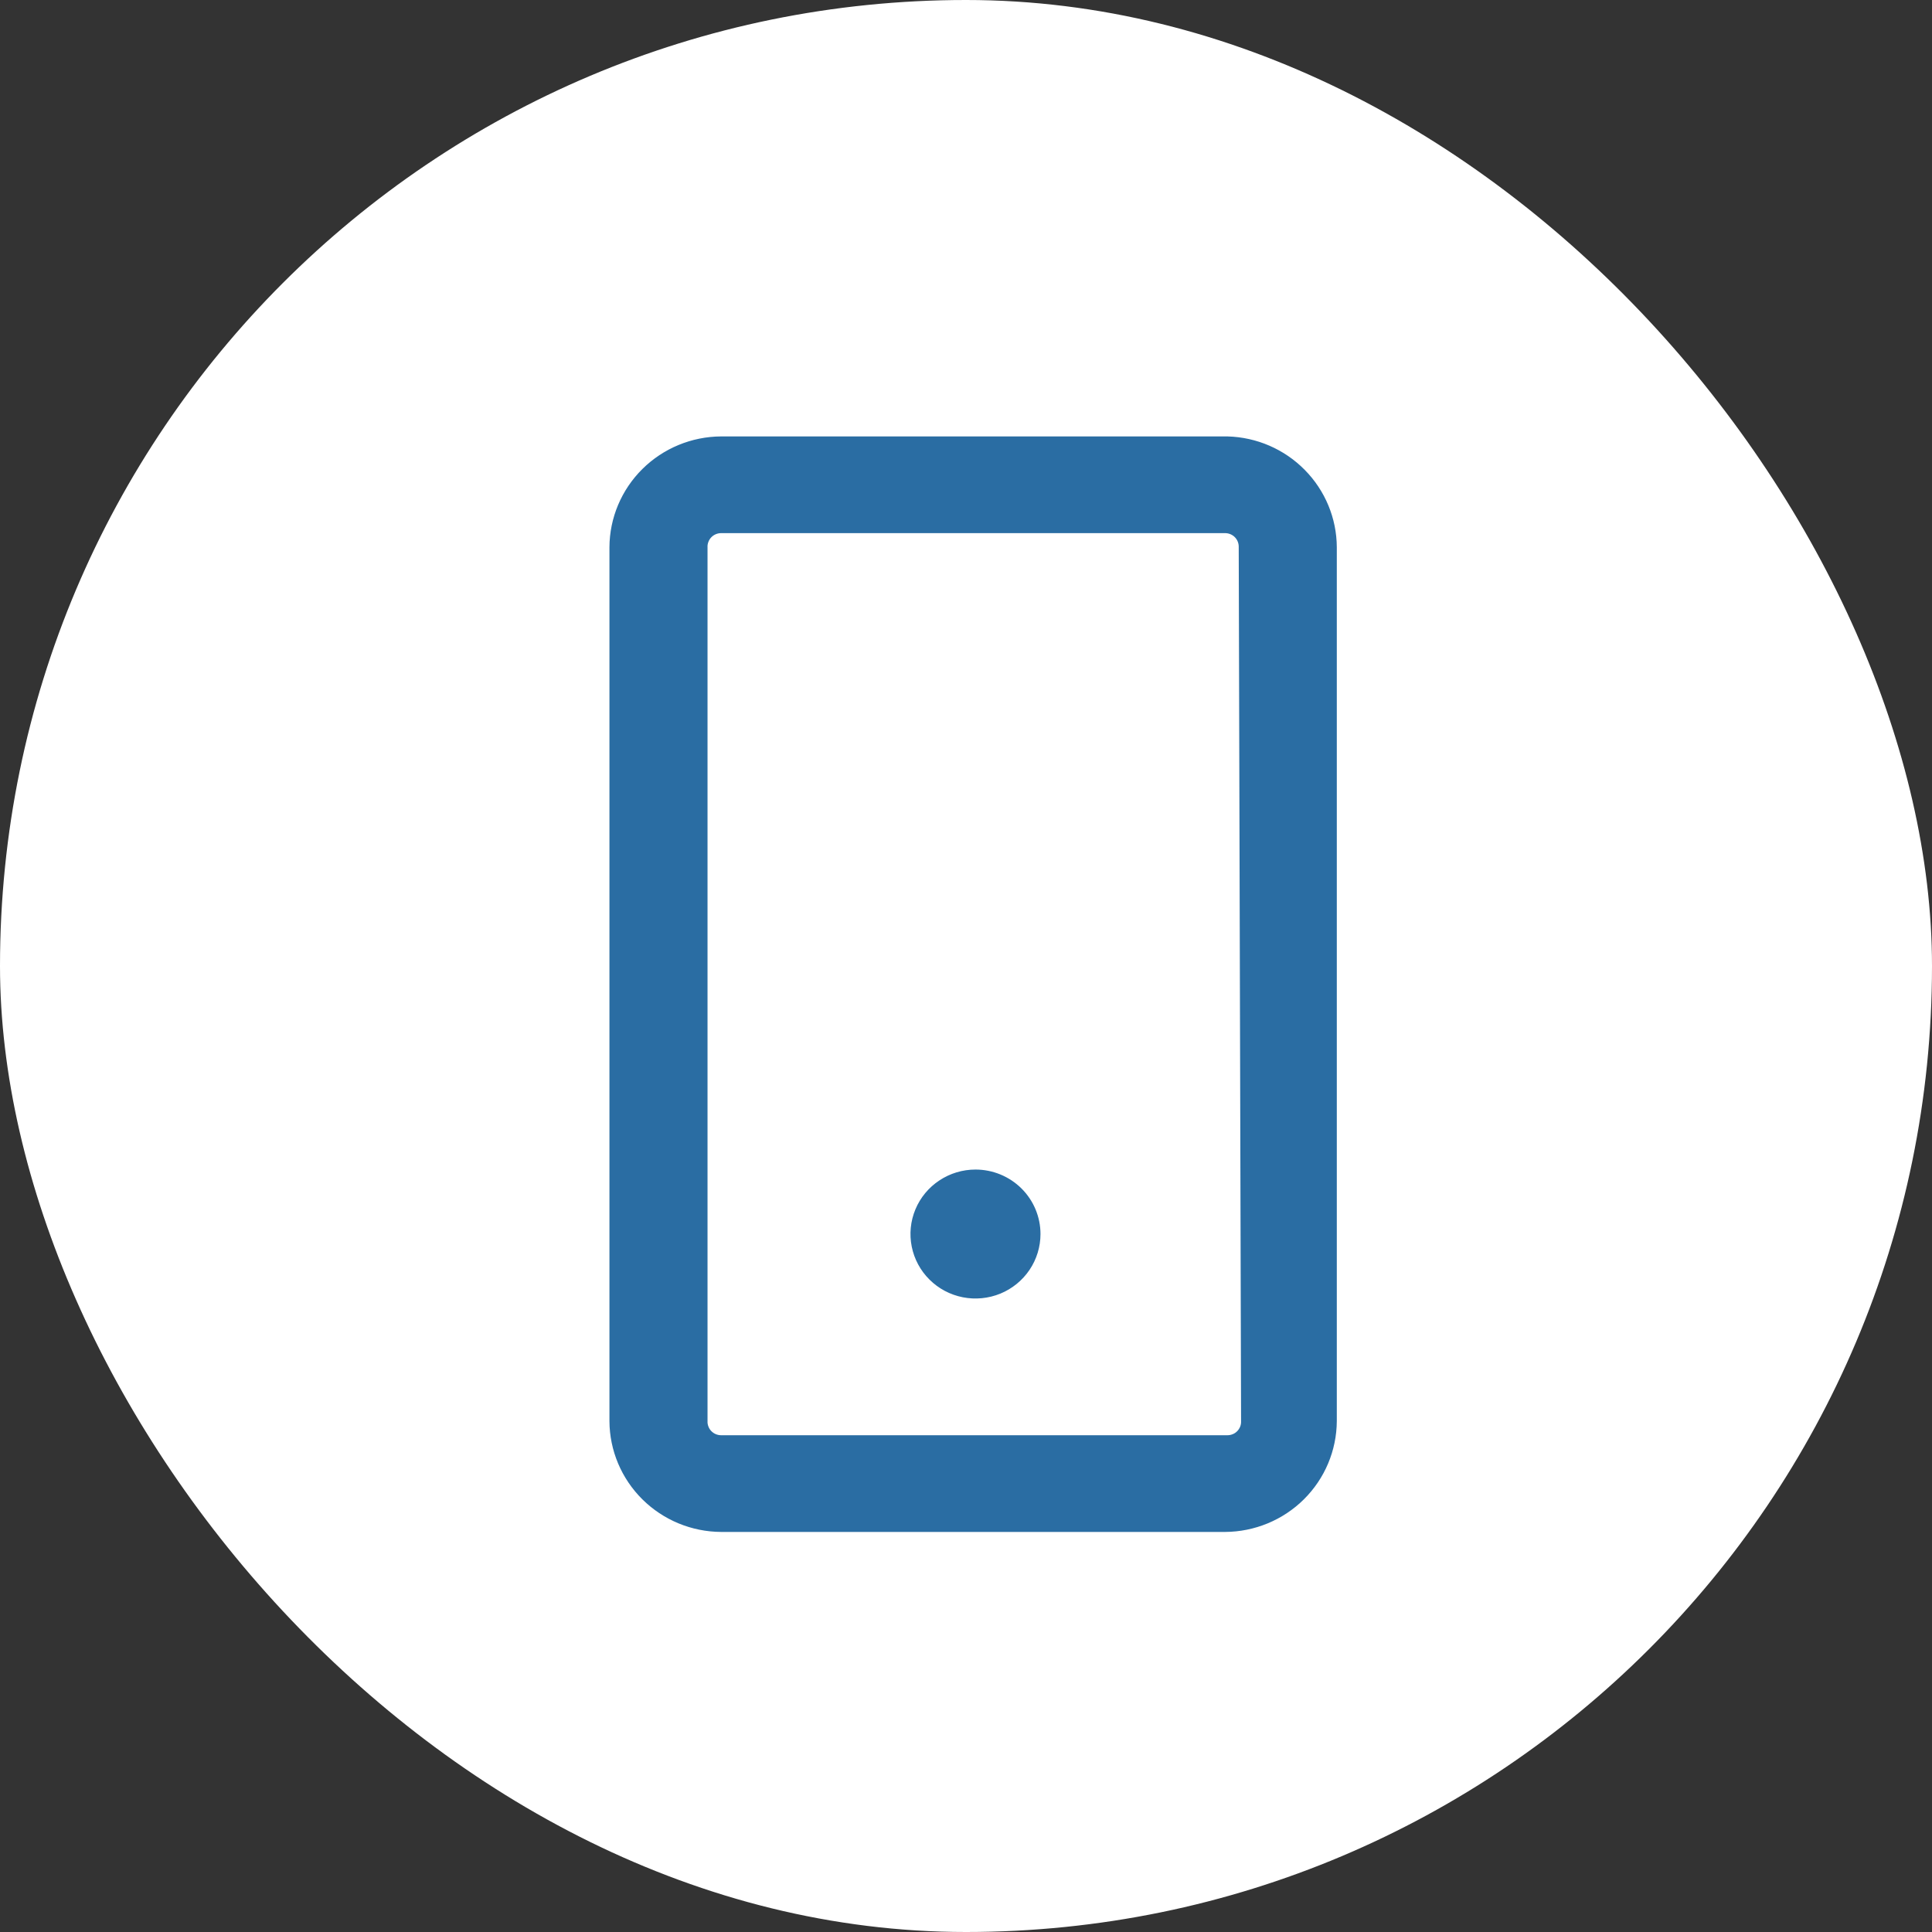
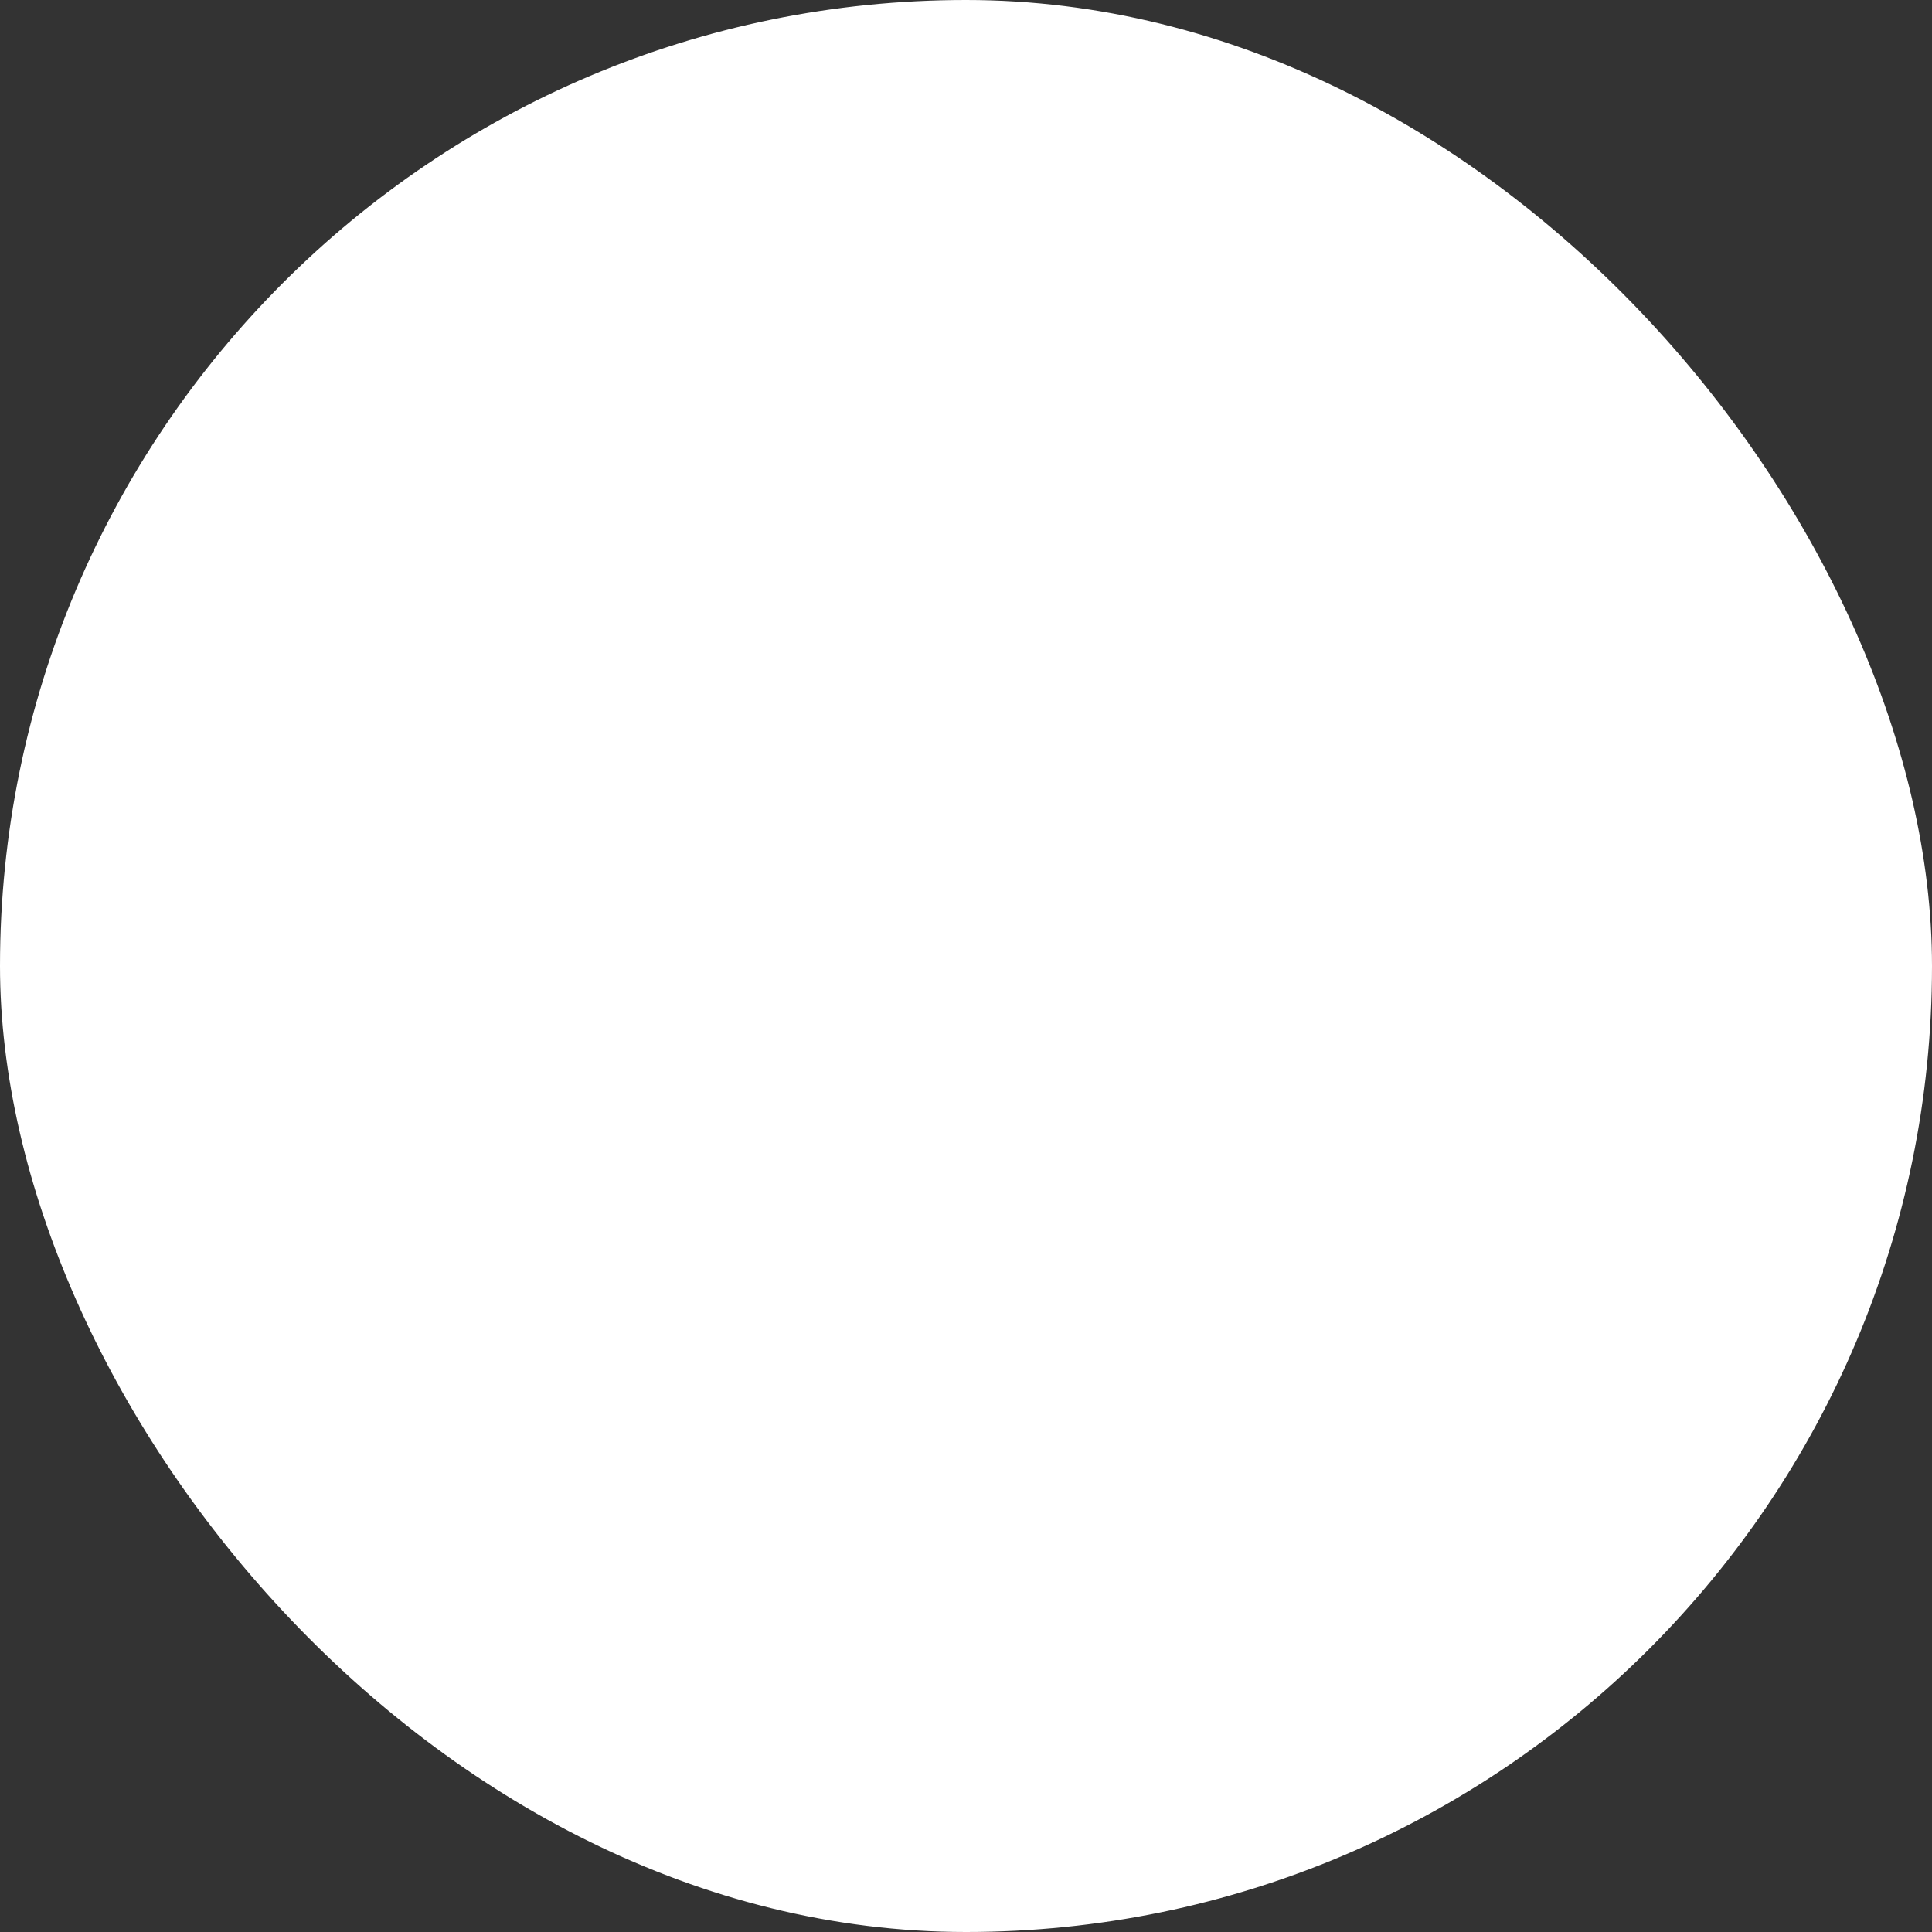
<svg xmlns="http://www.w3.org/2000/svg" width="56" height="56" viewBox="0 0 56 56" fill="none">
  <rect x="0" y="0" width="56" height="56" fill="#333333" stroke="none" />
  <rect width="56" height="56" rx="28" fill="white" />
  <g clip-path="url(#clip0_1731_197)">
    <mask id="mask0_1731_197" style="mask-type:luminance" maskUnits="userSpaceOnUse" x="16" y="11" width="24" height="34">
-       <path d="M40 11H16V45H40V11Z" fill="white" />
-     </mask>
+       </mask>
    <g mask="url(#mask0_1731_197)">
-       <path d="M35.578 12.7H20.903C20.059 12.704 19.251 13.039 18.654 13.631C18.057 14.223 17.719 15.025 17.715 15.862V41.192C17.719 42.029 18.057 42.831 18.654 43.423C19.251 44.015 20.059 44.35 20.903 44.354H35.509C36.353 44.35 37.162 44.015 37.759 43.423C38.356 42.831 38.693 42.029 38.698 41.192V15.862C38.694 15.036 38.366 14.245 37.783 13.655C37.201 13.064 36.41 12.722 35.578 12.7ZM36.023 41.192C36.026 41.252 36.016 41.311 35.995 41.366C35.973 41.422 35.941 41.473 35.899 41.516C35.858 41.559 35.808 41.593 35.752 41.616C35.697 41.639 35.638 41.651 35.578 41.651H20.903C20.843 41.651 20.784 41.639 20.729 41.616C20.674 41.593 20.624 41.559 20.582 41.516C20.54 41.473 20.508 41.422 20.487 41.366C20.465 41.311 20.455 41.252 20.458 41.192V15.862C20.455 15.803 20.465 15.743 20.487 15.688C20.508 15.632 20.54 15.581 20.582 15.538C20.624 15.495 20.674 15.461 20.729 15.438C20.784 15.415 20.843 15.403 20.903 15.403H35.509C35.569 15.403 35.629 15.415 35.684 15.438C35.739 15.461 35.789 15.495 35.831 15.538C35.872 15.581 35.905 15.632 35.926 15.688C35.947 15.743 35.957 15.803 35.955 15.862L36.023 41.192ZM30.109 35.769C30.109 36.129 30.002 36.48 29.8 36.78C29.598 37.079 29.312 37.312 28.977 37.45C28.642 37.587 28.273 37.623 27.917 37.553C27.561 37.483 27.234 37.31 26.978 37.055C26.721 36.801 26.547 36.477 26.476 36.124C26.405 35.771 26.441 35.405 26.58 35.073C26.719 34.74 26.954 34.456 27.256 34.257C27.557 34.057 27.912 33.95 28.275 33.95C28.761 33.95 29.228 34.142 29.572 34.483C29.916 34.824 30.109 35.287 30.109 35.769Z" fill="#2A6DA3" stroke="#2A6DA3" stroke-width="0.1" stroke-miterlimit="10" />
-     </g>
+       </g>
  </g>
  <defs>
    <clipPath id="clip0_1731_197">
      <rect width="24" height="34" fill="white" transform="translate(16 11)" />
    </clipPath>
  </defs>
</svg>